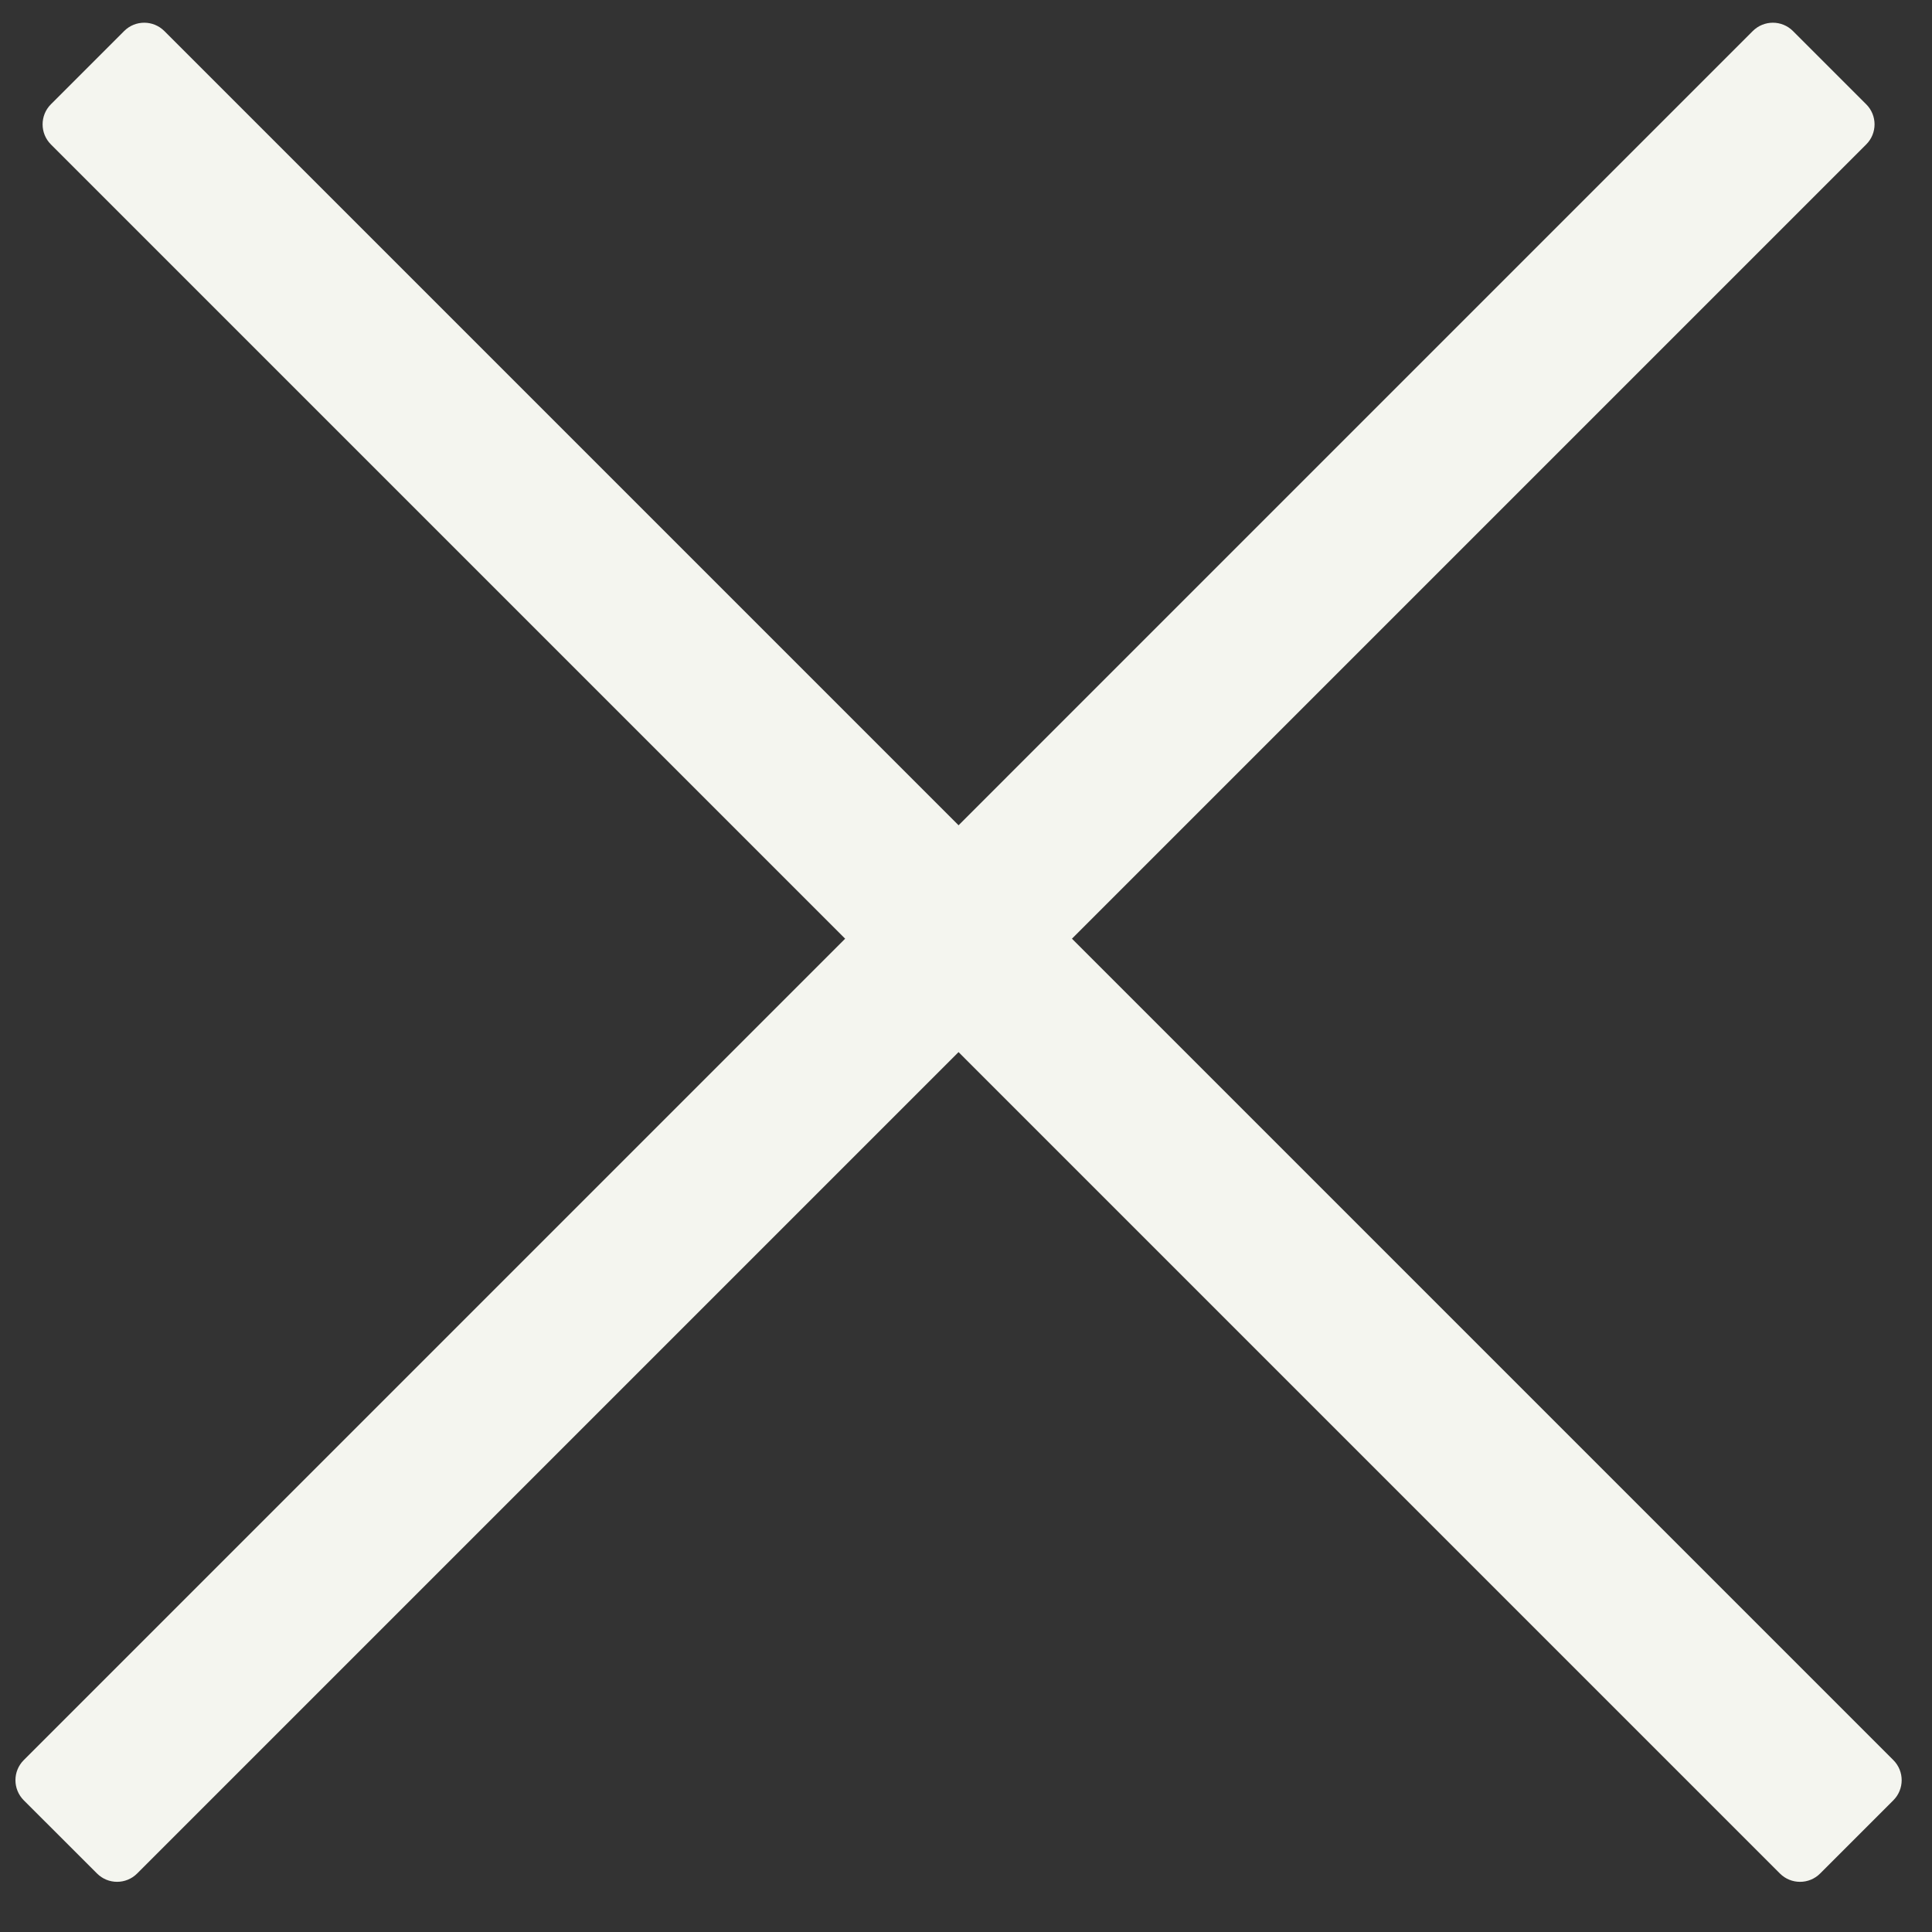
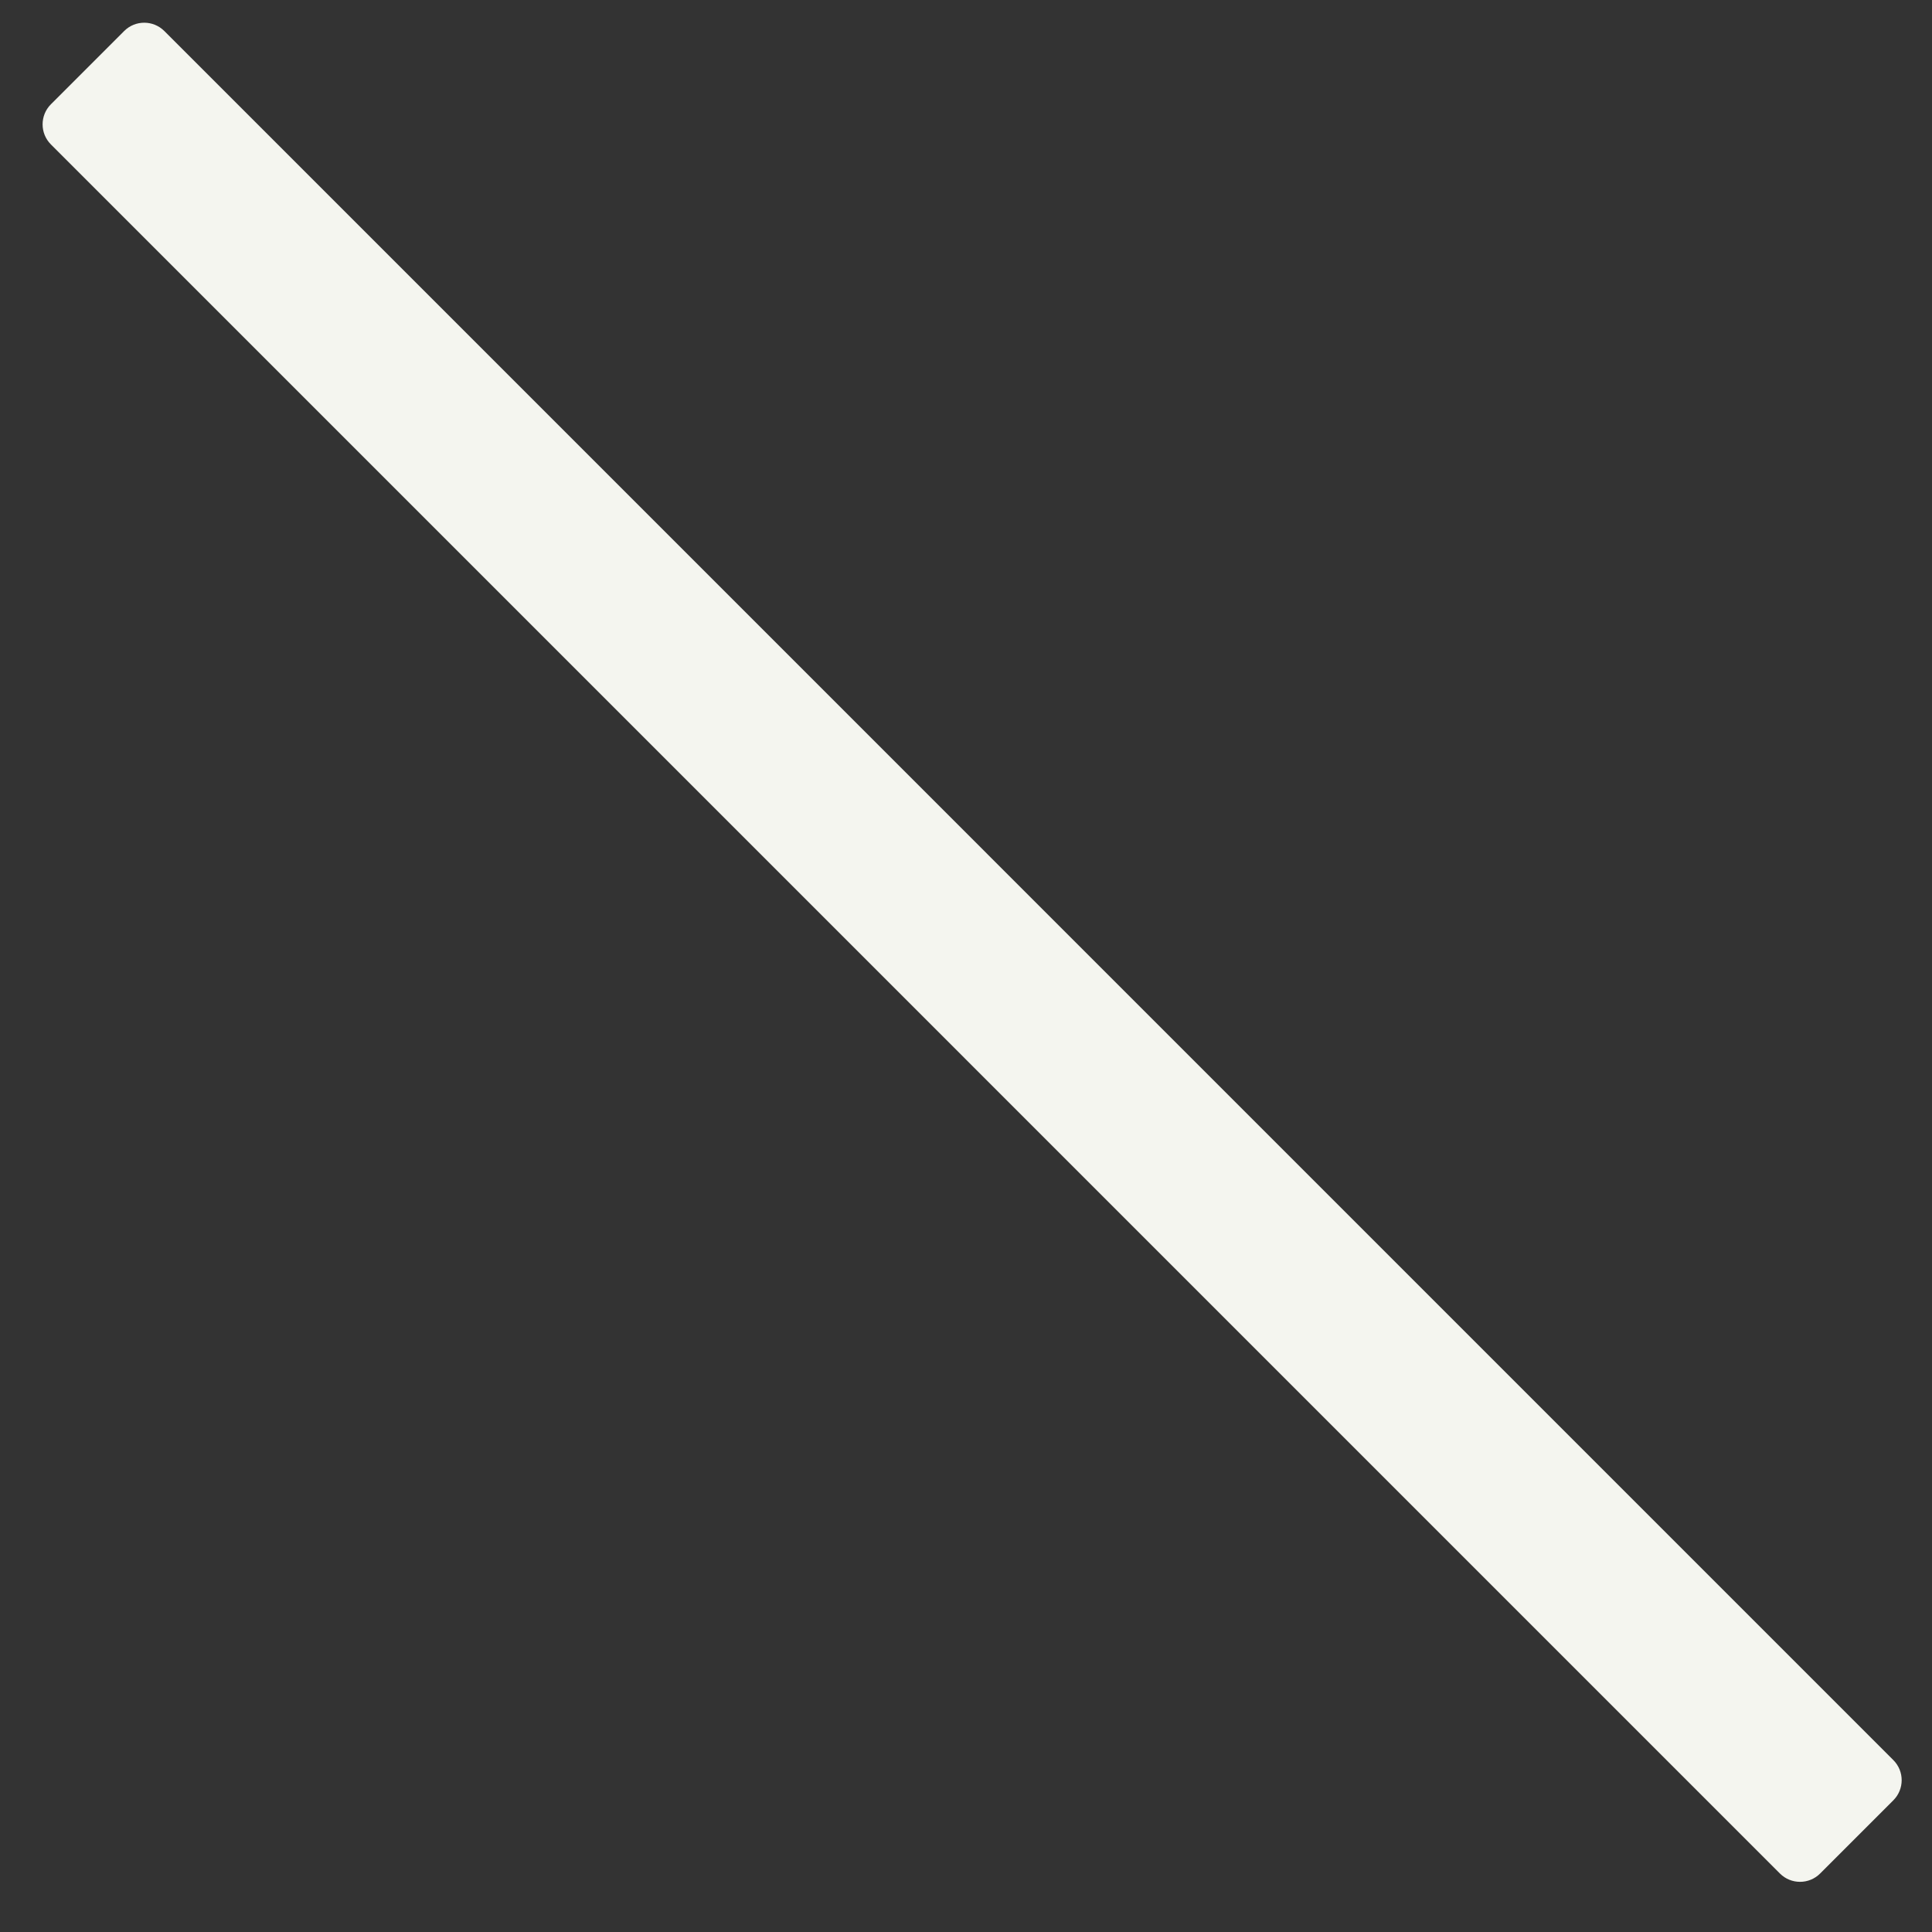
<svg xmlns="http://www.w3.org/2000/svg" width="34" height="34" viewBox="0 0 34 34" fill="none">
  <rect x="0" y="0" width="34" height="34" fill="#333333" stroke="none" />
-   <path fill-rule="evenodd" clip-rule="evenodd" d="M31.553 0.546C31.358 0.351 31.042 0.351 30.846 0.546L0.418 30.975C0.223 31.17 0.223 31.486 0.418 31.682L1.707 32.97C1.902 33.166 2.219 33.166 2.414 32.97L32.842 2.542C33.038 2.347 33.038 2.03 32.842 1.835L31.553 0.546Z" fill="#F4F5EF" />
  <path fill-rule="evenodd" clip-rule="evenodd" d="M0.896 1.835C0.701 2.03 0.701 2.347 0.896 2.542L31.324 32.971C31.519 33.166 31.836 33.166 32.031 32.971L33.32 31.682C33.515 31.487 33.515 31.17 33.32 30.975L2.892 0.546C2.696 0.351 2.38 0.351 2.185 0.546L0.896 1.835Z" fill="#F4F5EF" />
</svg>